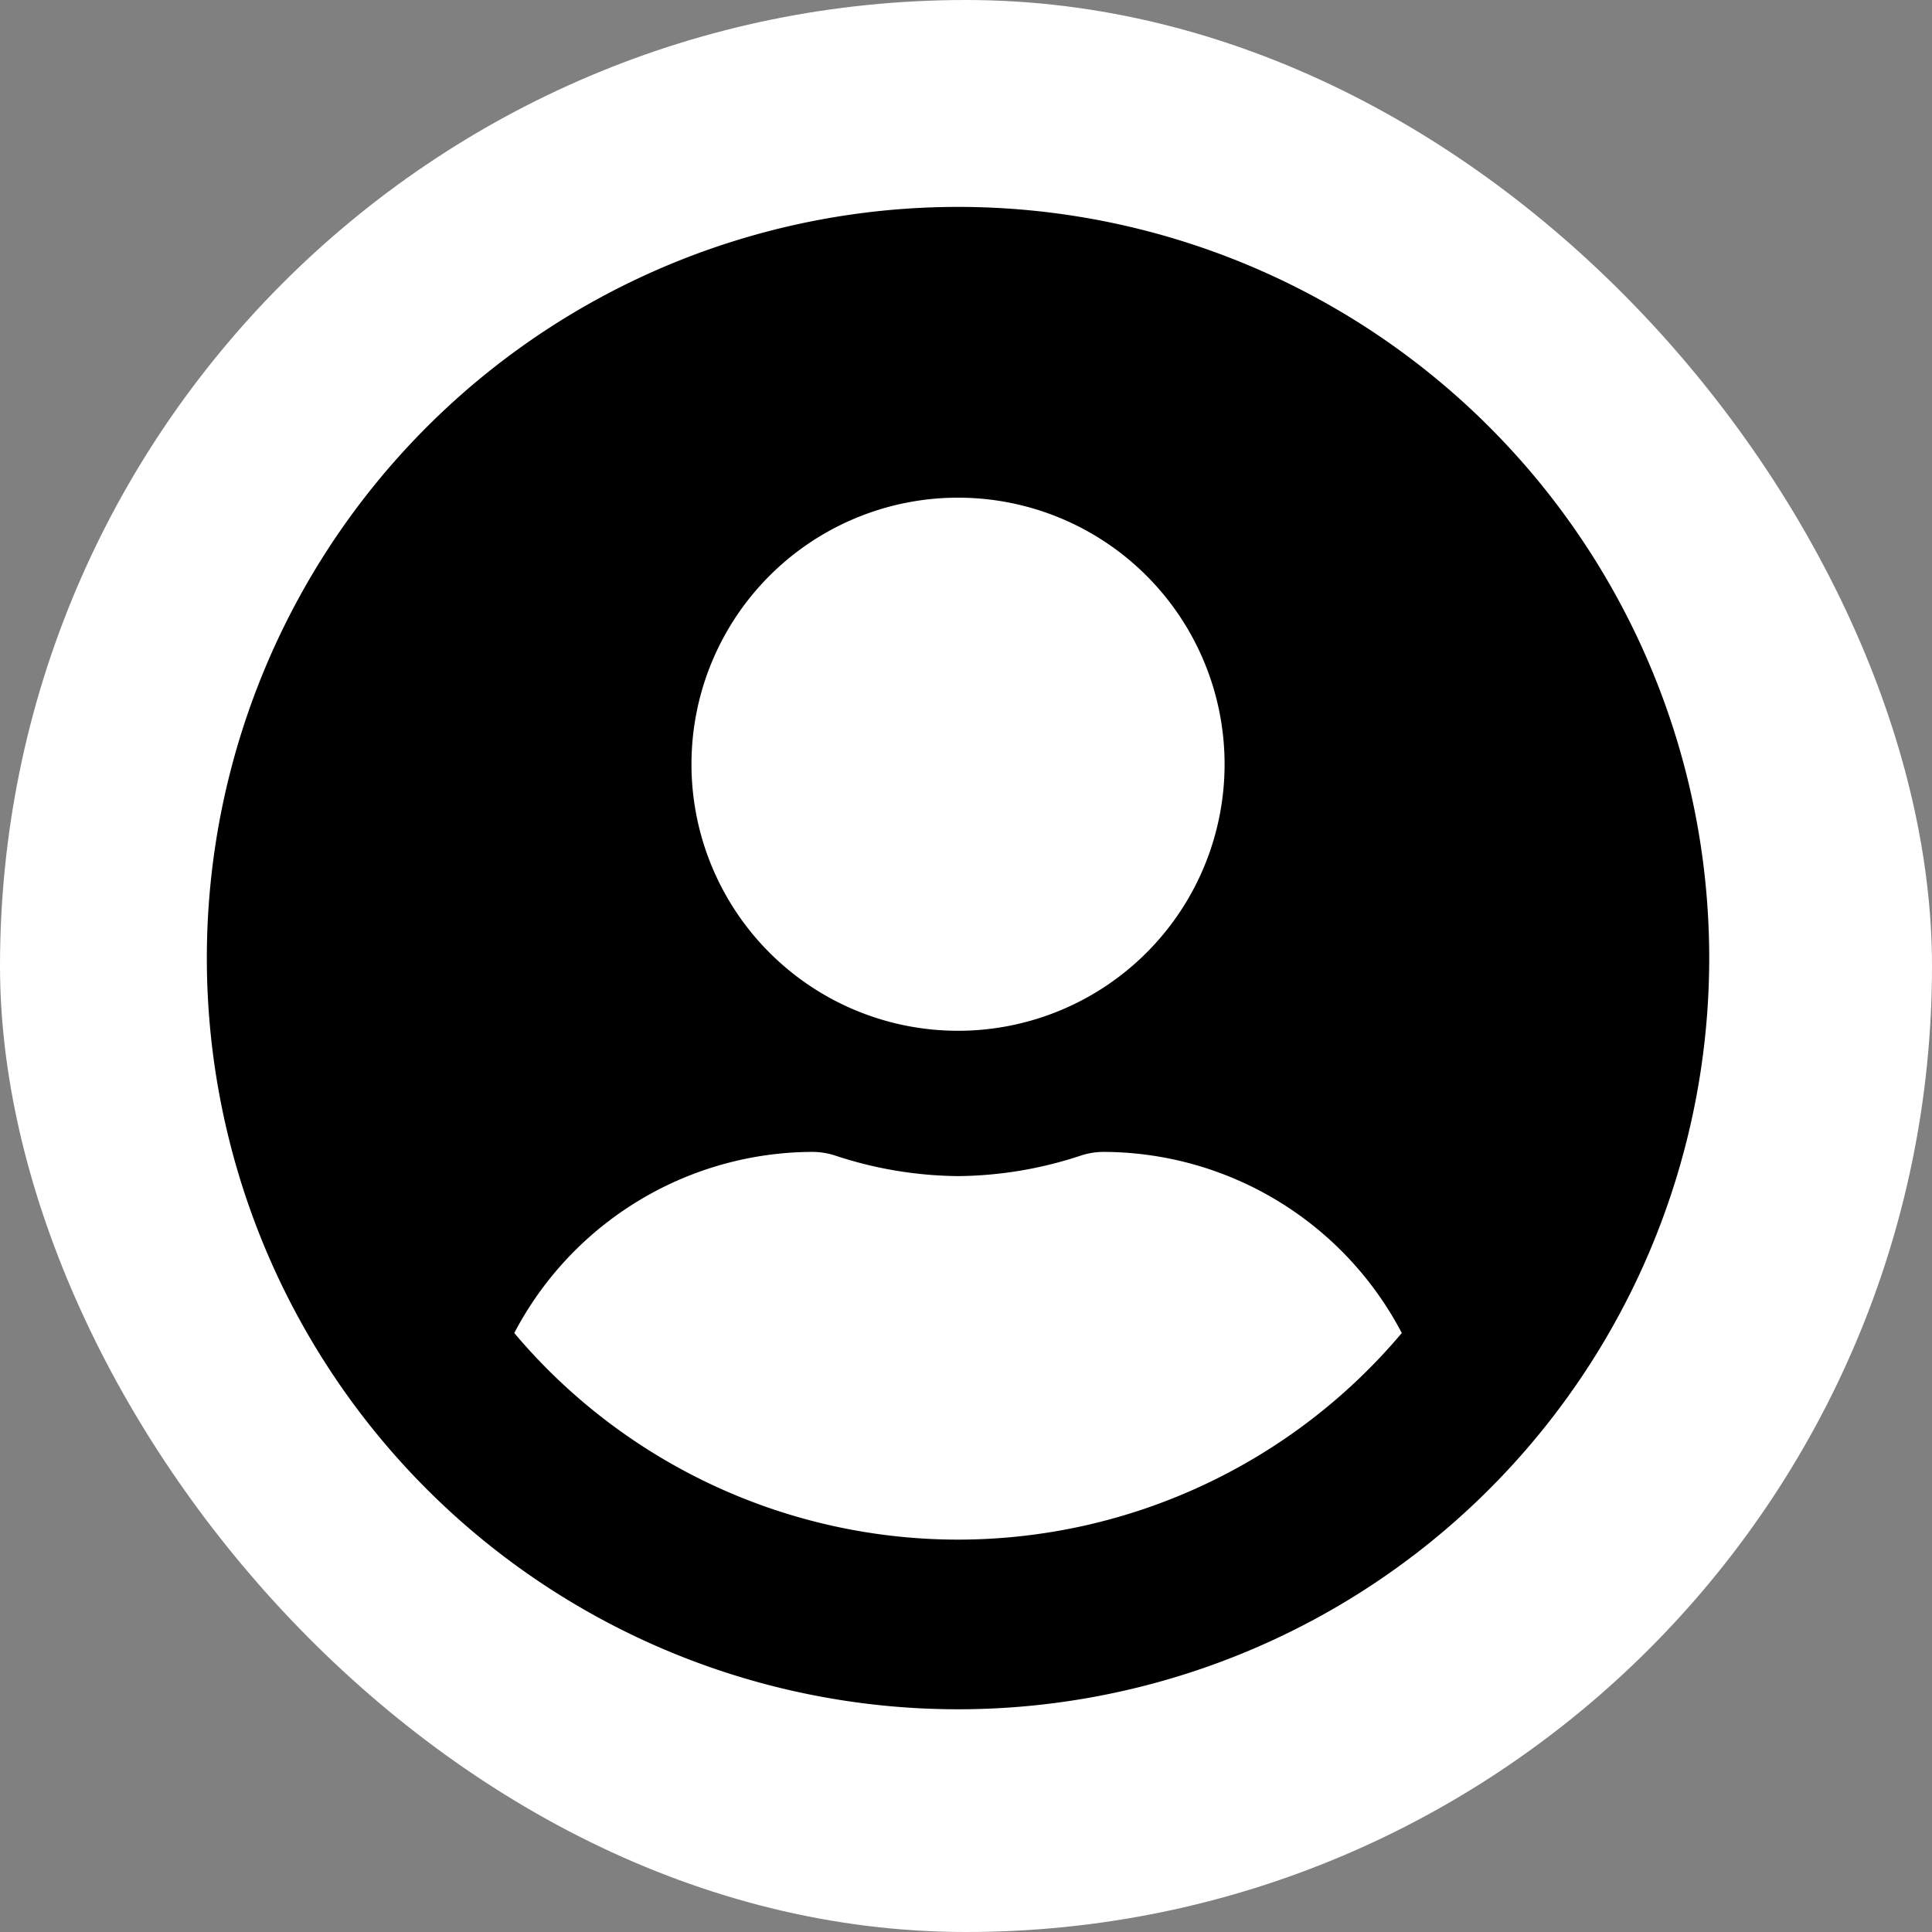
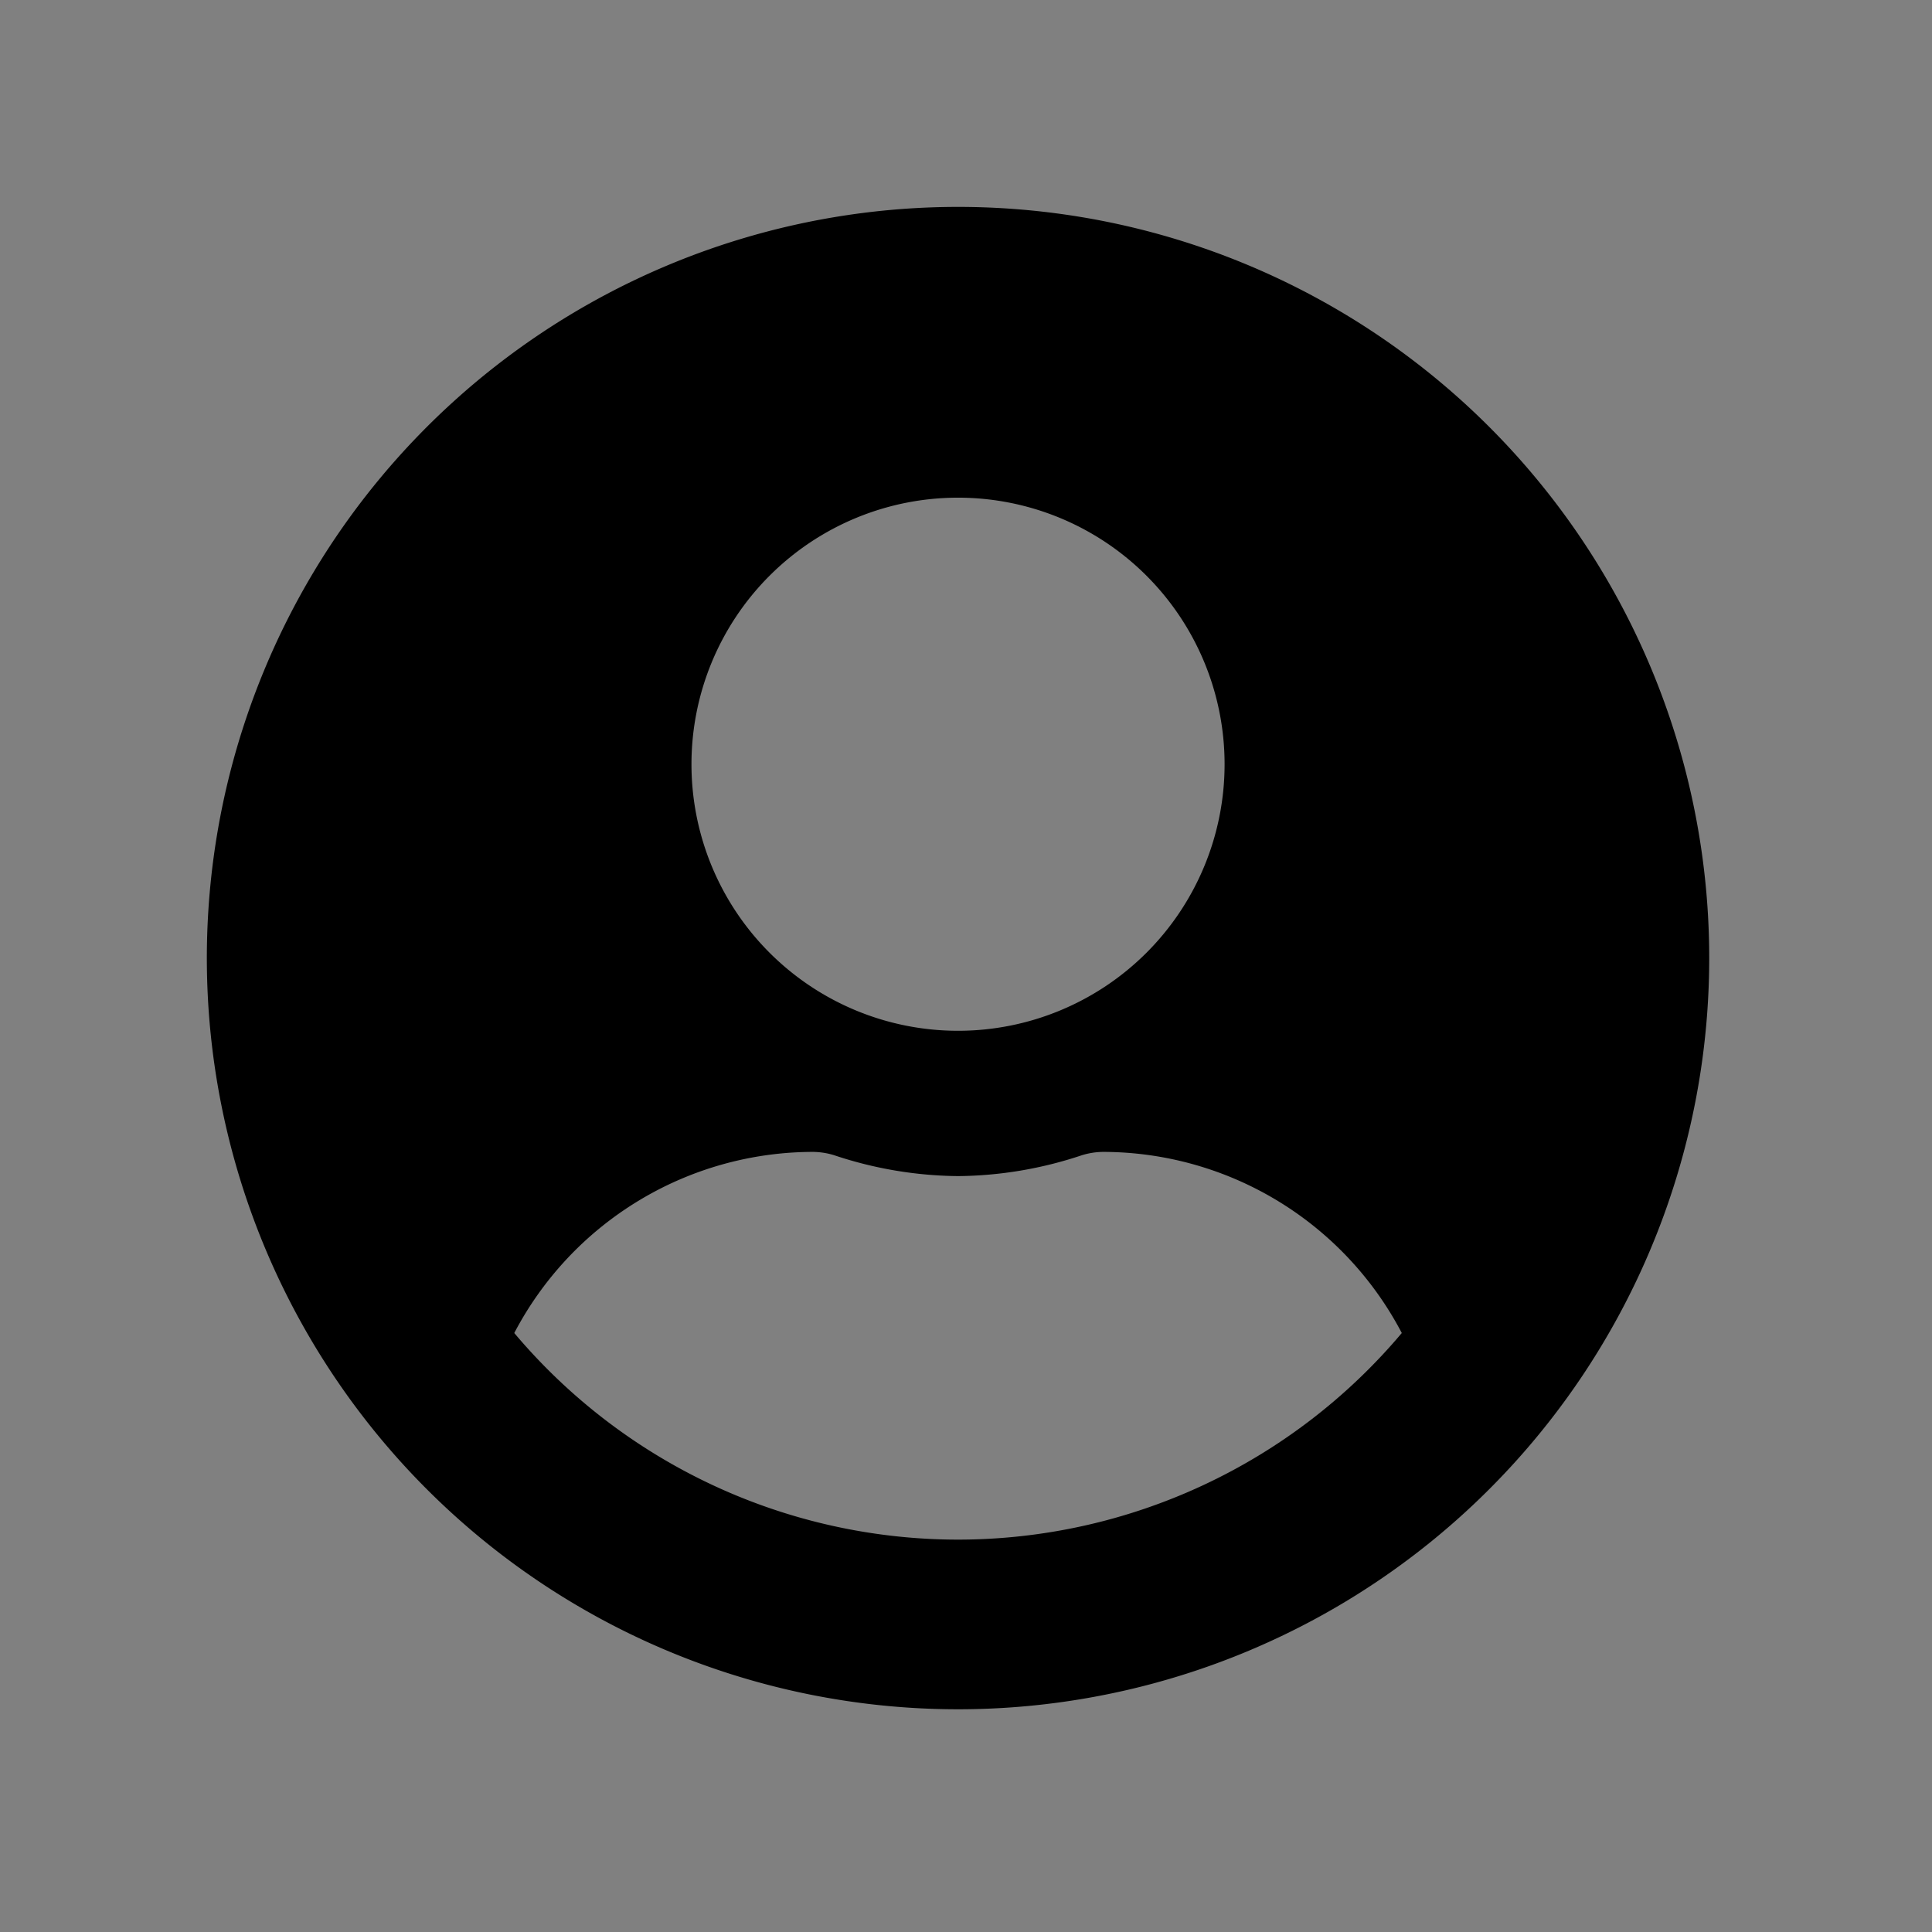
<svg xmlns="http://www.w3.org/2000/svg" width="32" height="32" viewBox="0 0 32 32">
  <rect x="0" y="0" width="32" height="32" fill="#808080" stroke="none" />
  <g id="Group_334" data-name="Group 334" transform="translate(-1466 -86)">
-     <rect id="Rectangle_12" data-name="Rectangle 12" width="32" height="32" rx="16" transform="translate(1466 86)" fill="#fff" />
    <path id="Icon_awesome-user-circle" data-name="Icon awesome-user-circle" d="M12.442.563A12.442,12.442,0,1,0,24.884,13,12.44,12.44,0,0,0,12.442.563Zm0,4.816A4.415,4.415,0,1,1,8.027,9.794,4.415,4.415,0,0,1,12.442,5.379Zm0,17.258a9.614,9.614,0,0,1-7.35-3.422,5.594,5.594,0,0,1,4.942-3,1.228,1.228,0,0,1,.356.055,6.643,6.643,0,0,0,2.052.346,6.617,6.617,0,0,0,2.052-.346,1.228,1.228,0,0,1,.356-.055,5.594,5.594,0,0,1,4.942,3A9.614,9.614,0,0,1,12.442,22.637Z" transform="translate(1469.426 88.864)" />
  </g>
</svg>